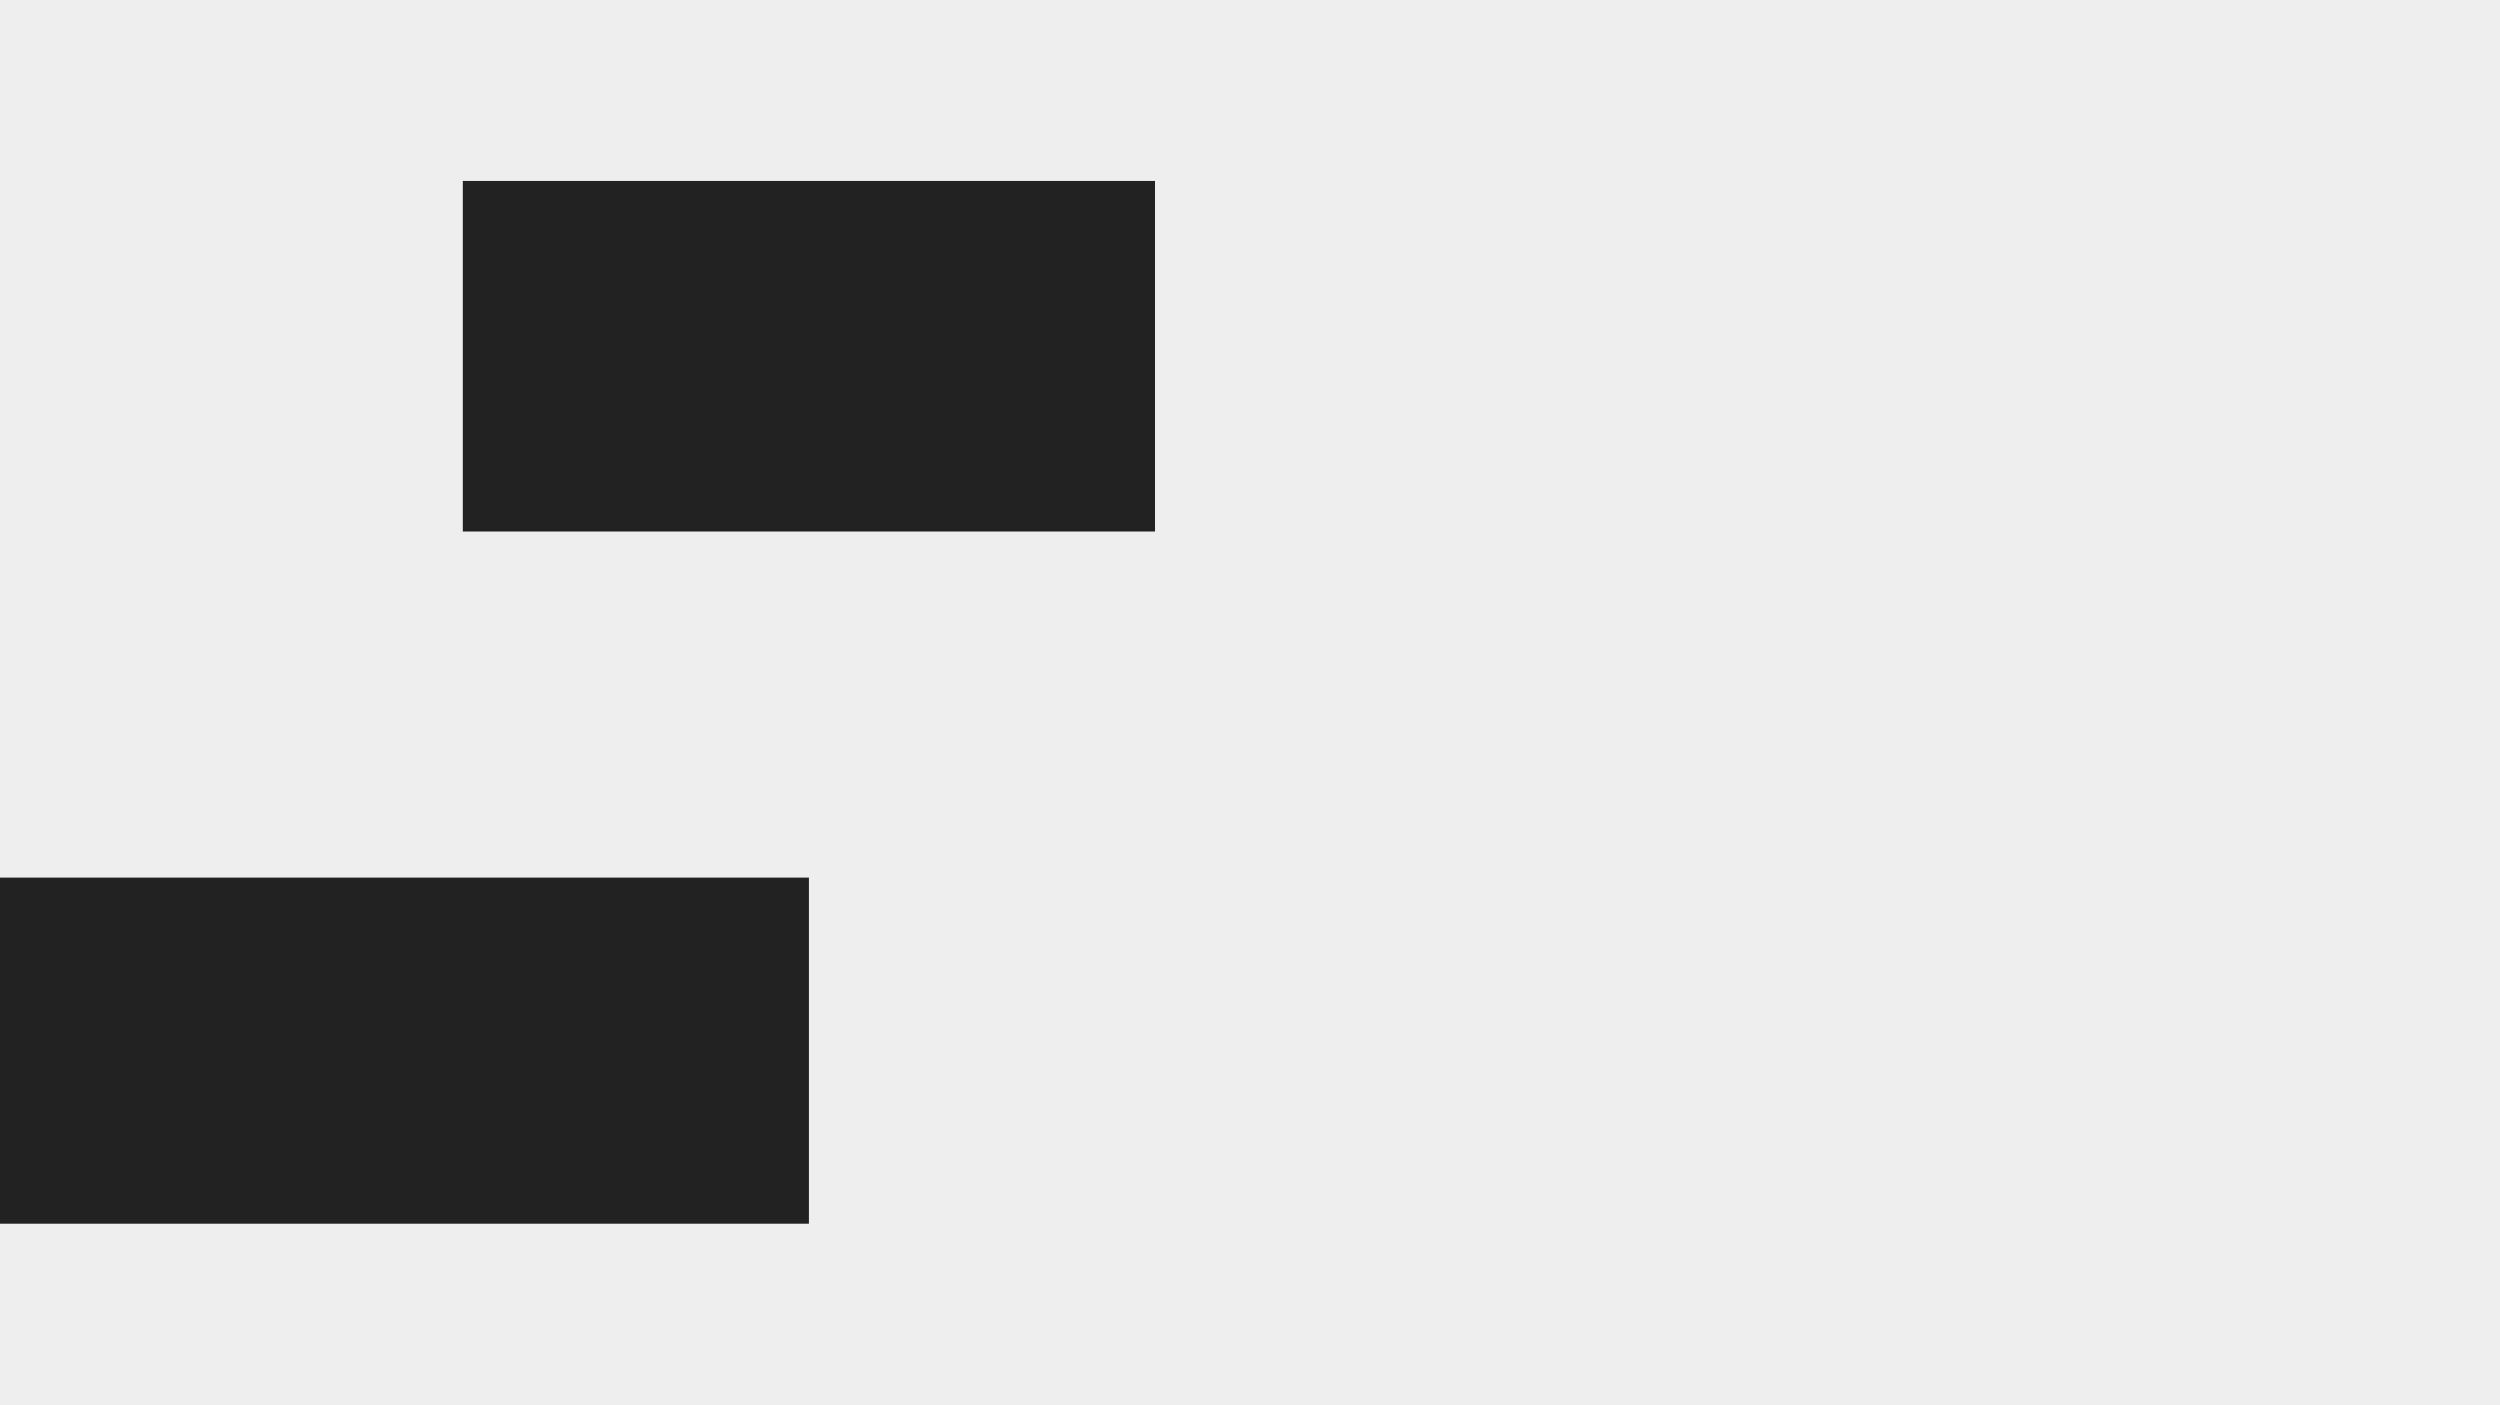
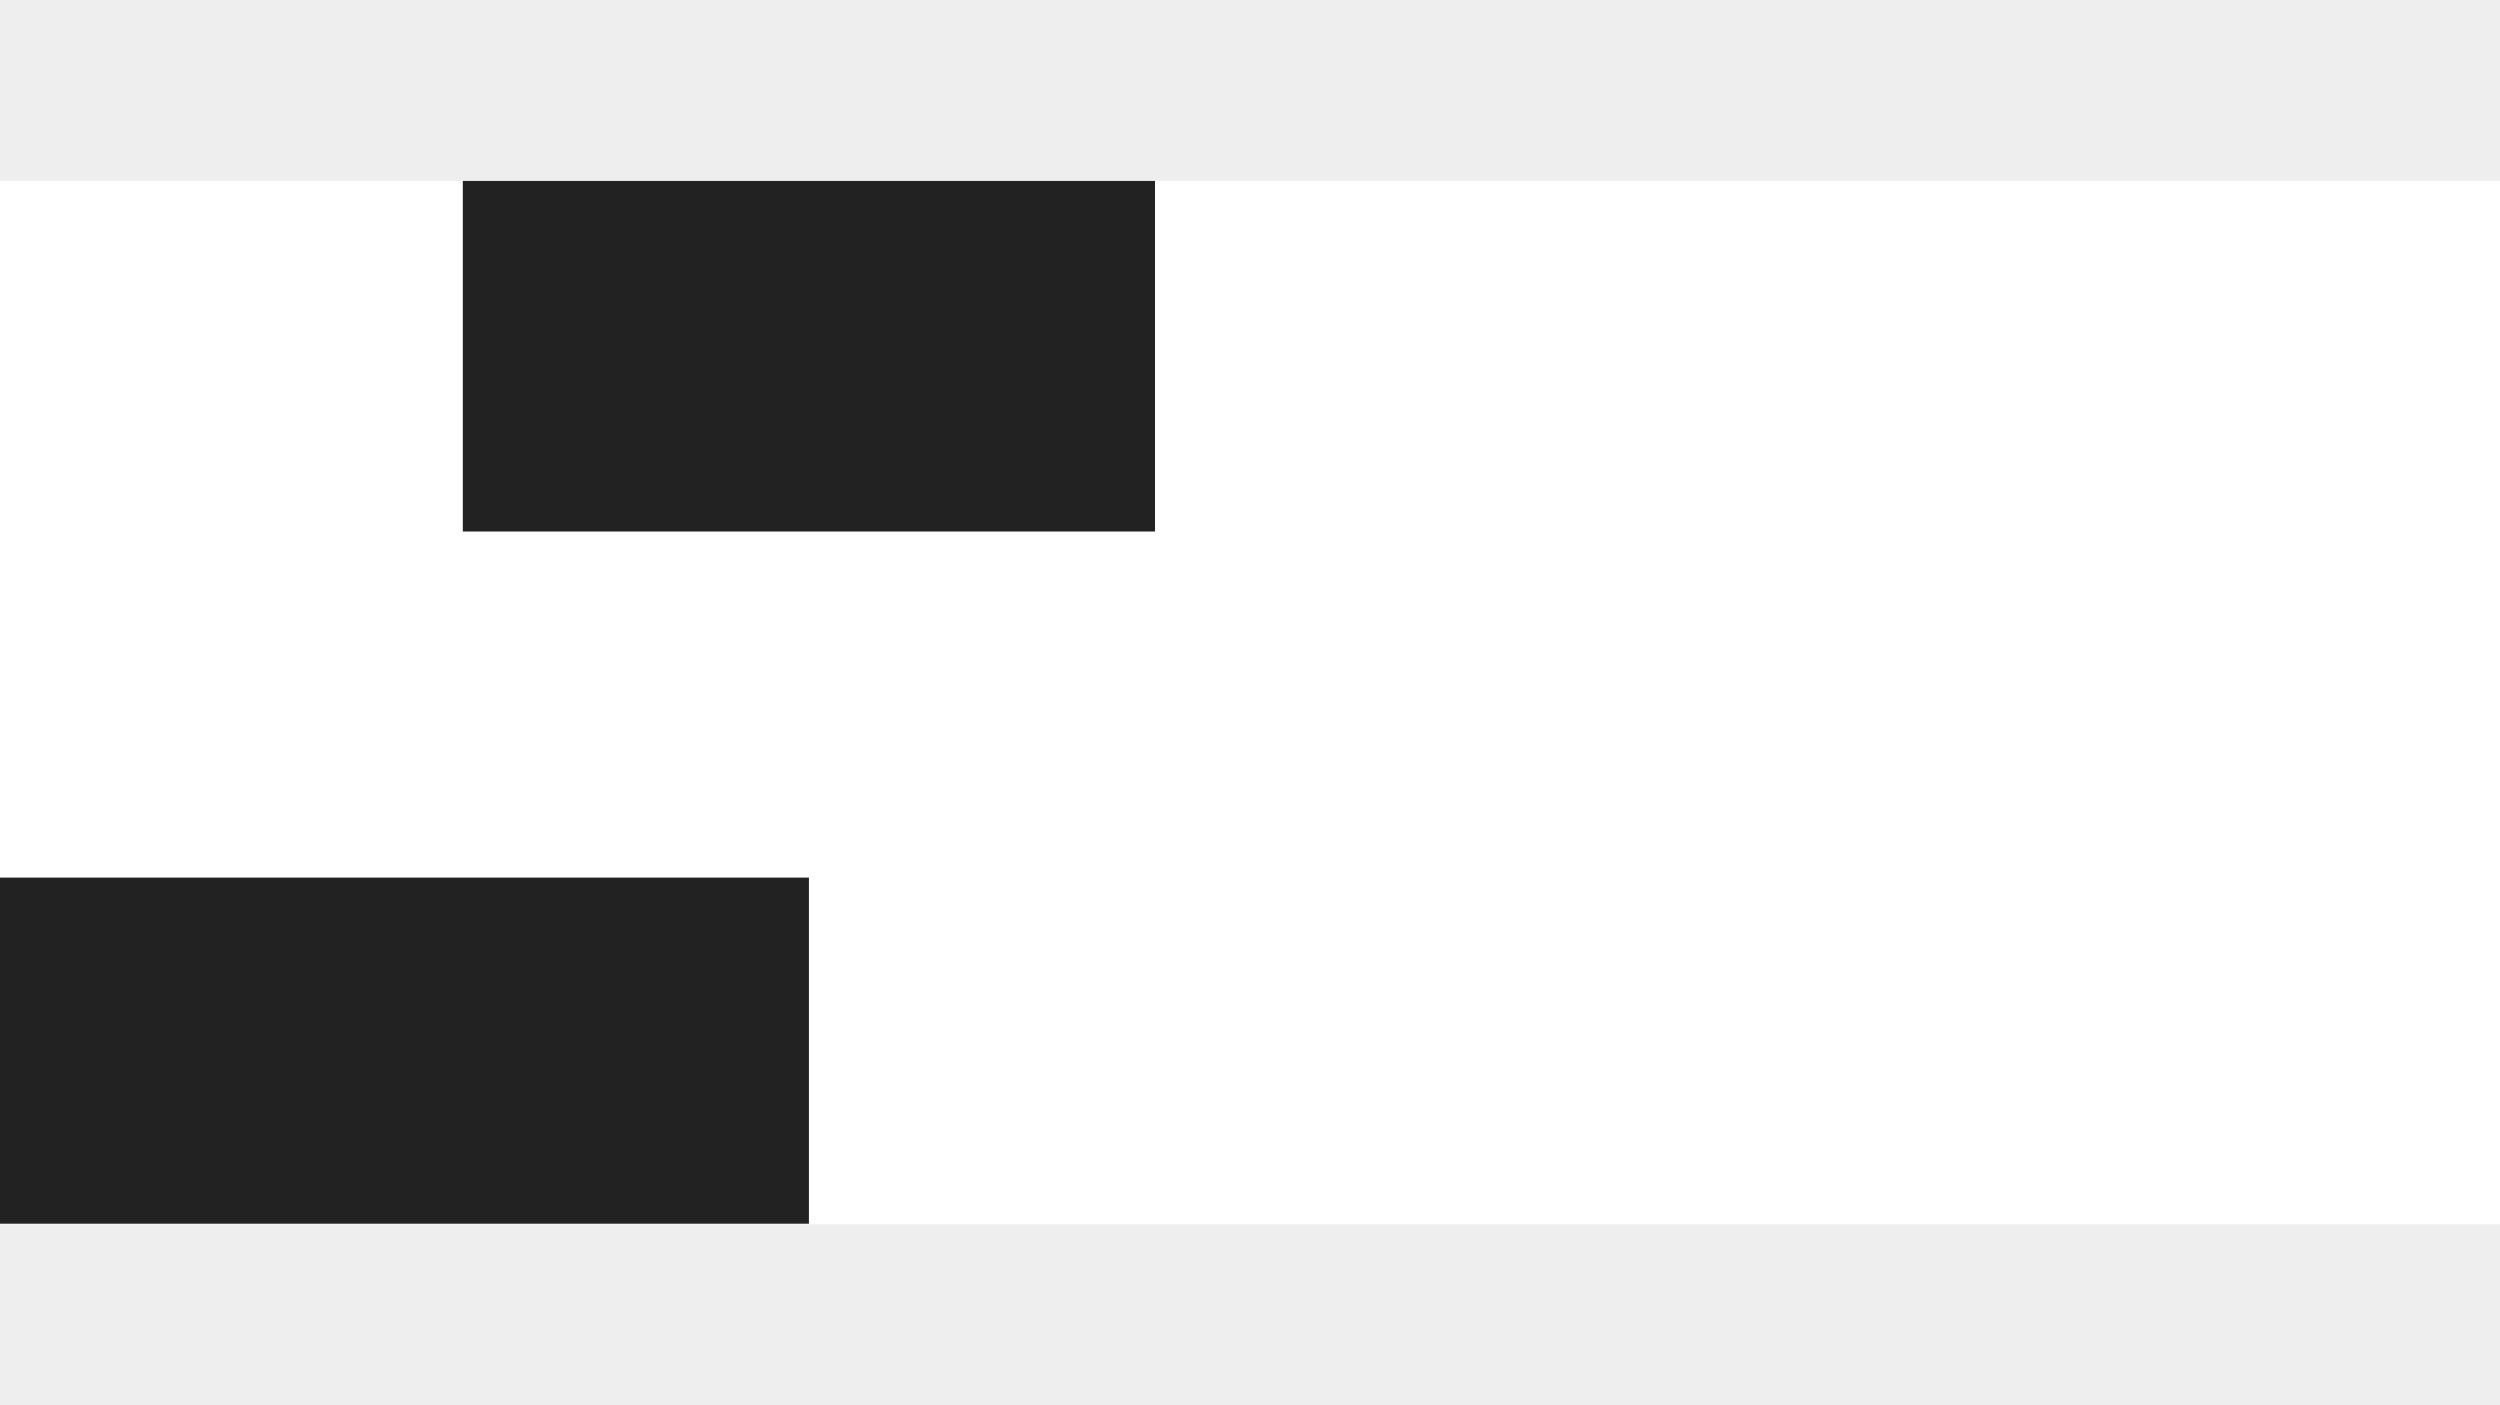
<svg xmlns="http://www.w3.org/2000/svg" width="829" height="466" fill="none">
-   <path fill="#EEE" d="M829 0H0v466h829z" />
  <path fill-rule="evenodd" clip-rule="evenodd" d="M0 291.011V405.78h268.237V291.011H0ZM153.468 15H383v161.248H153.468V15Z" fill="#222" />
  <path fill="#EEE" d="M829 406H0v60h829zM829 0H0v60h829z" />
</svg>